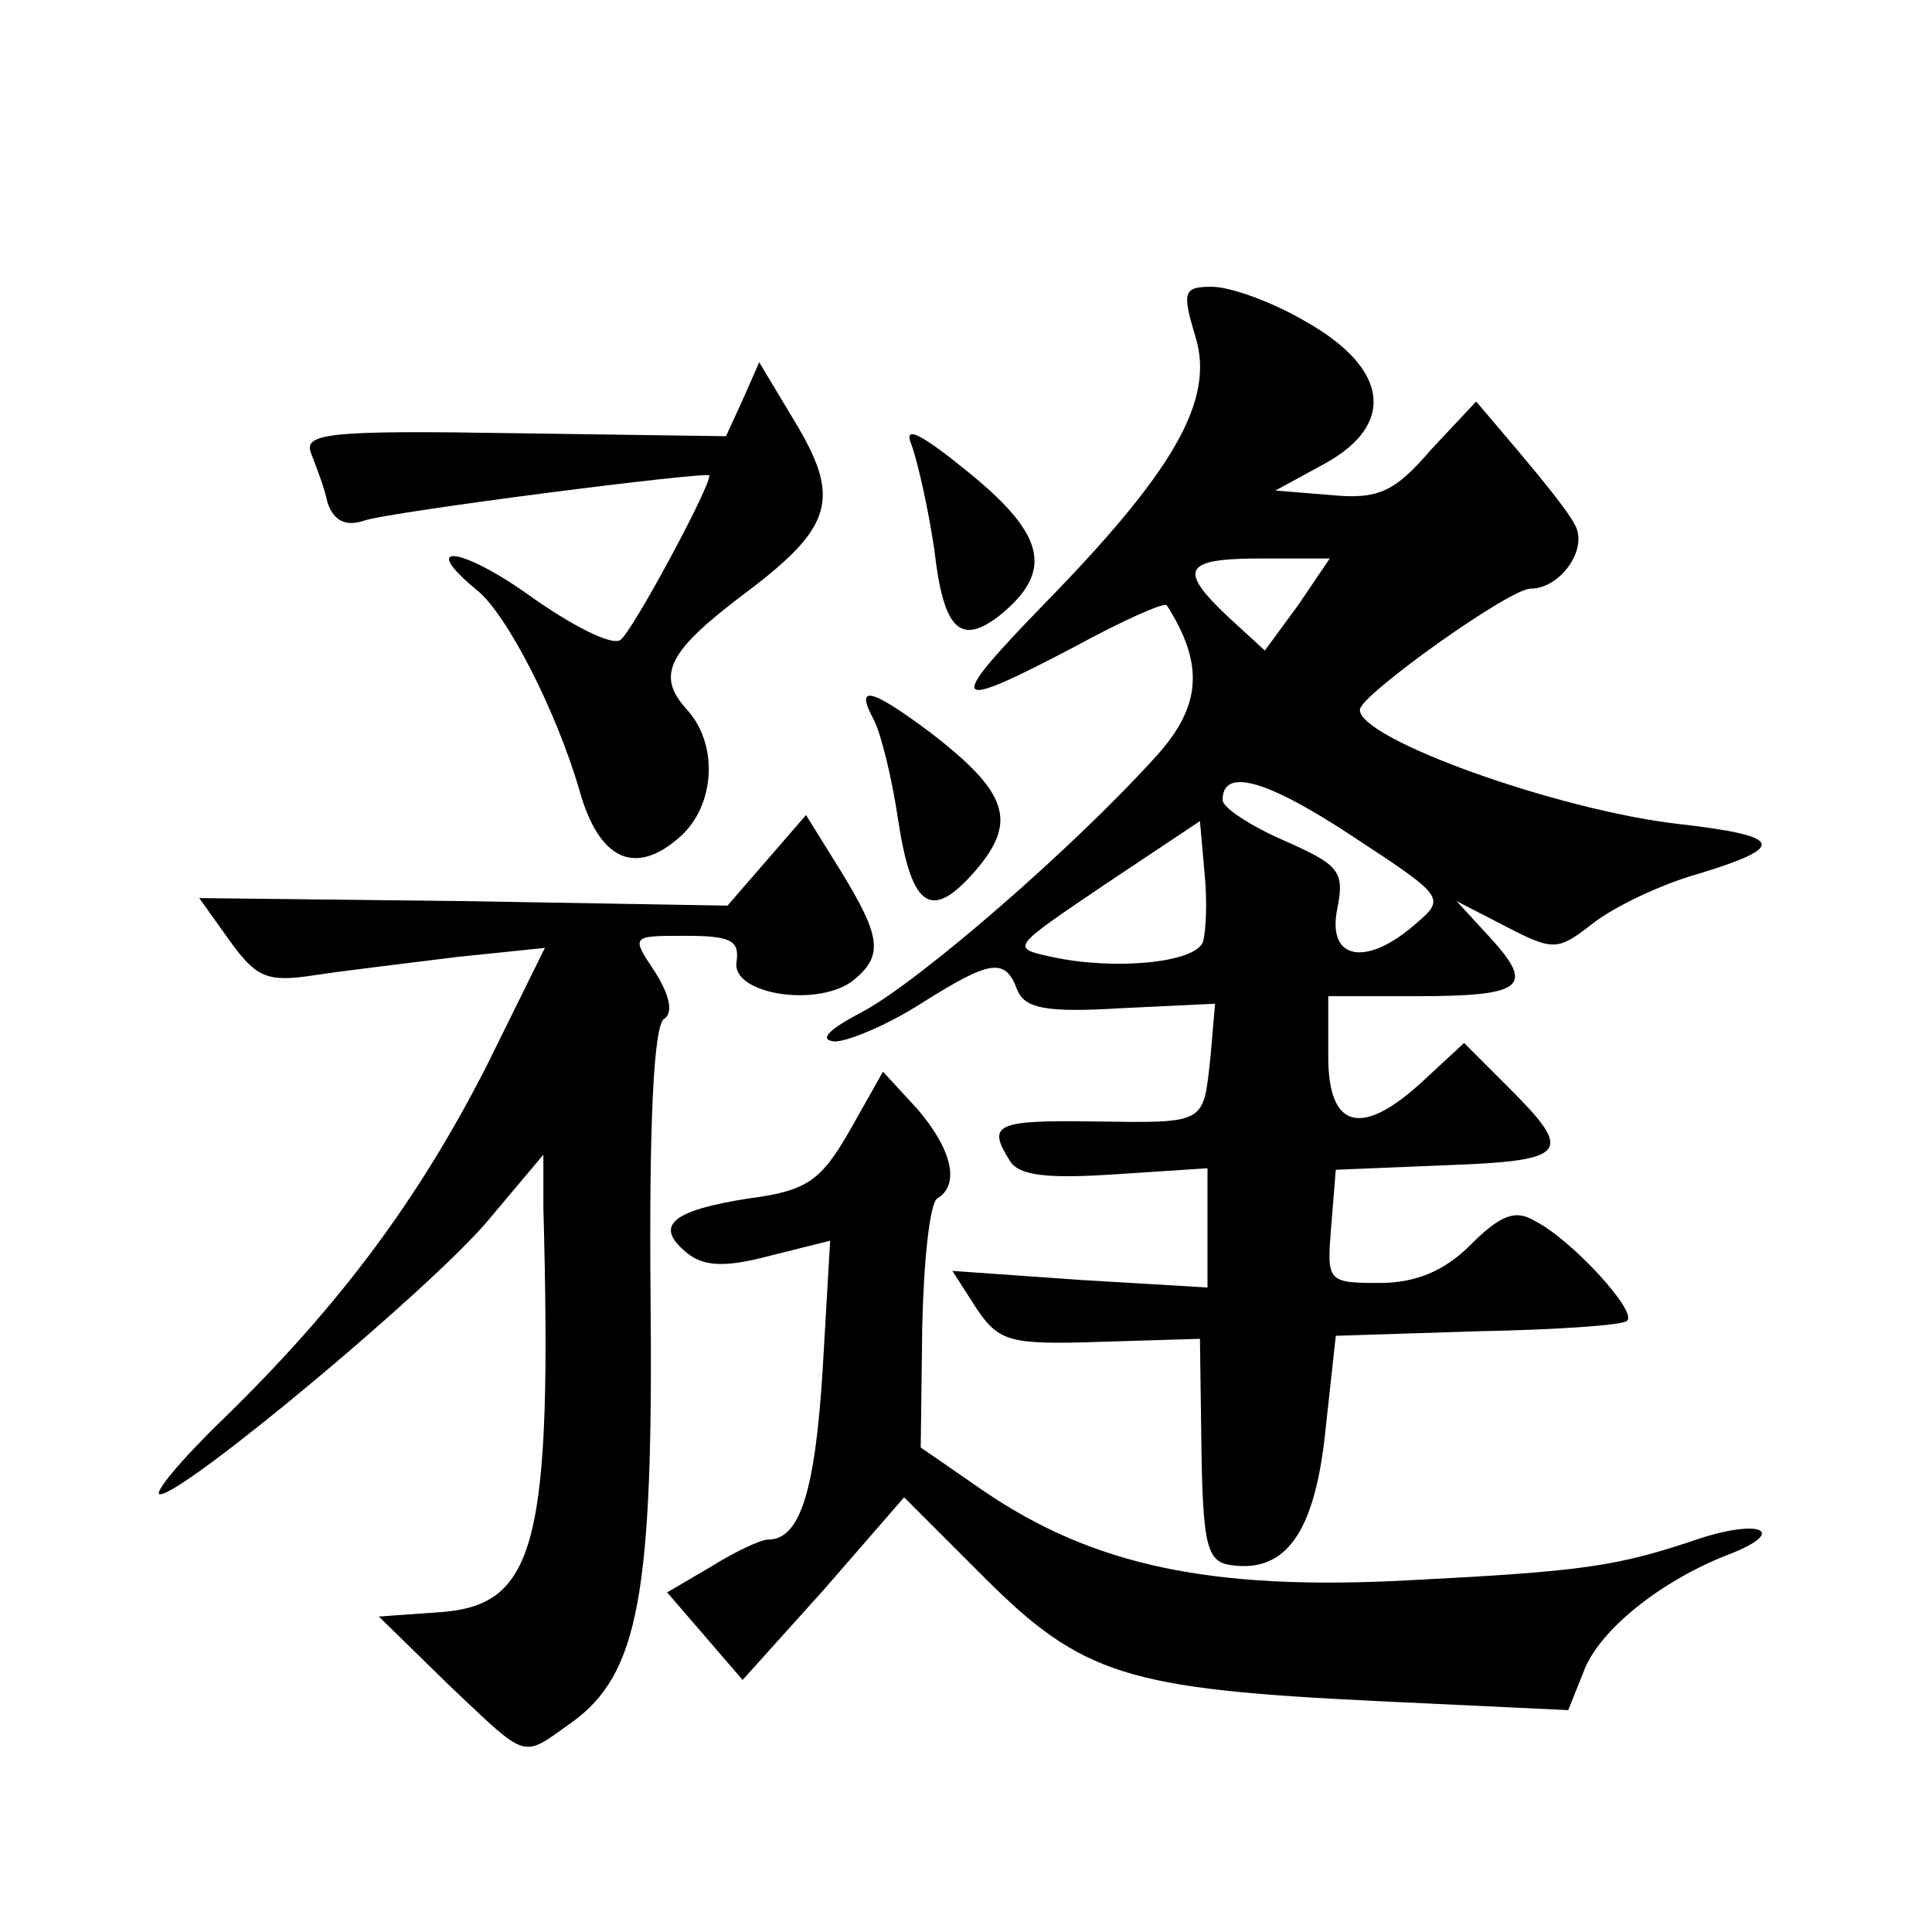
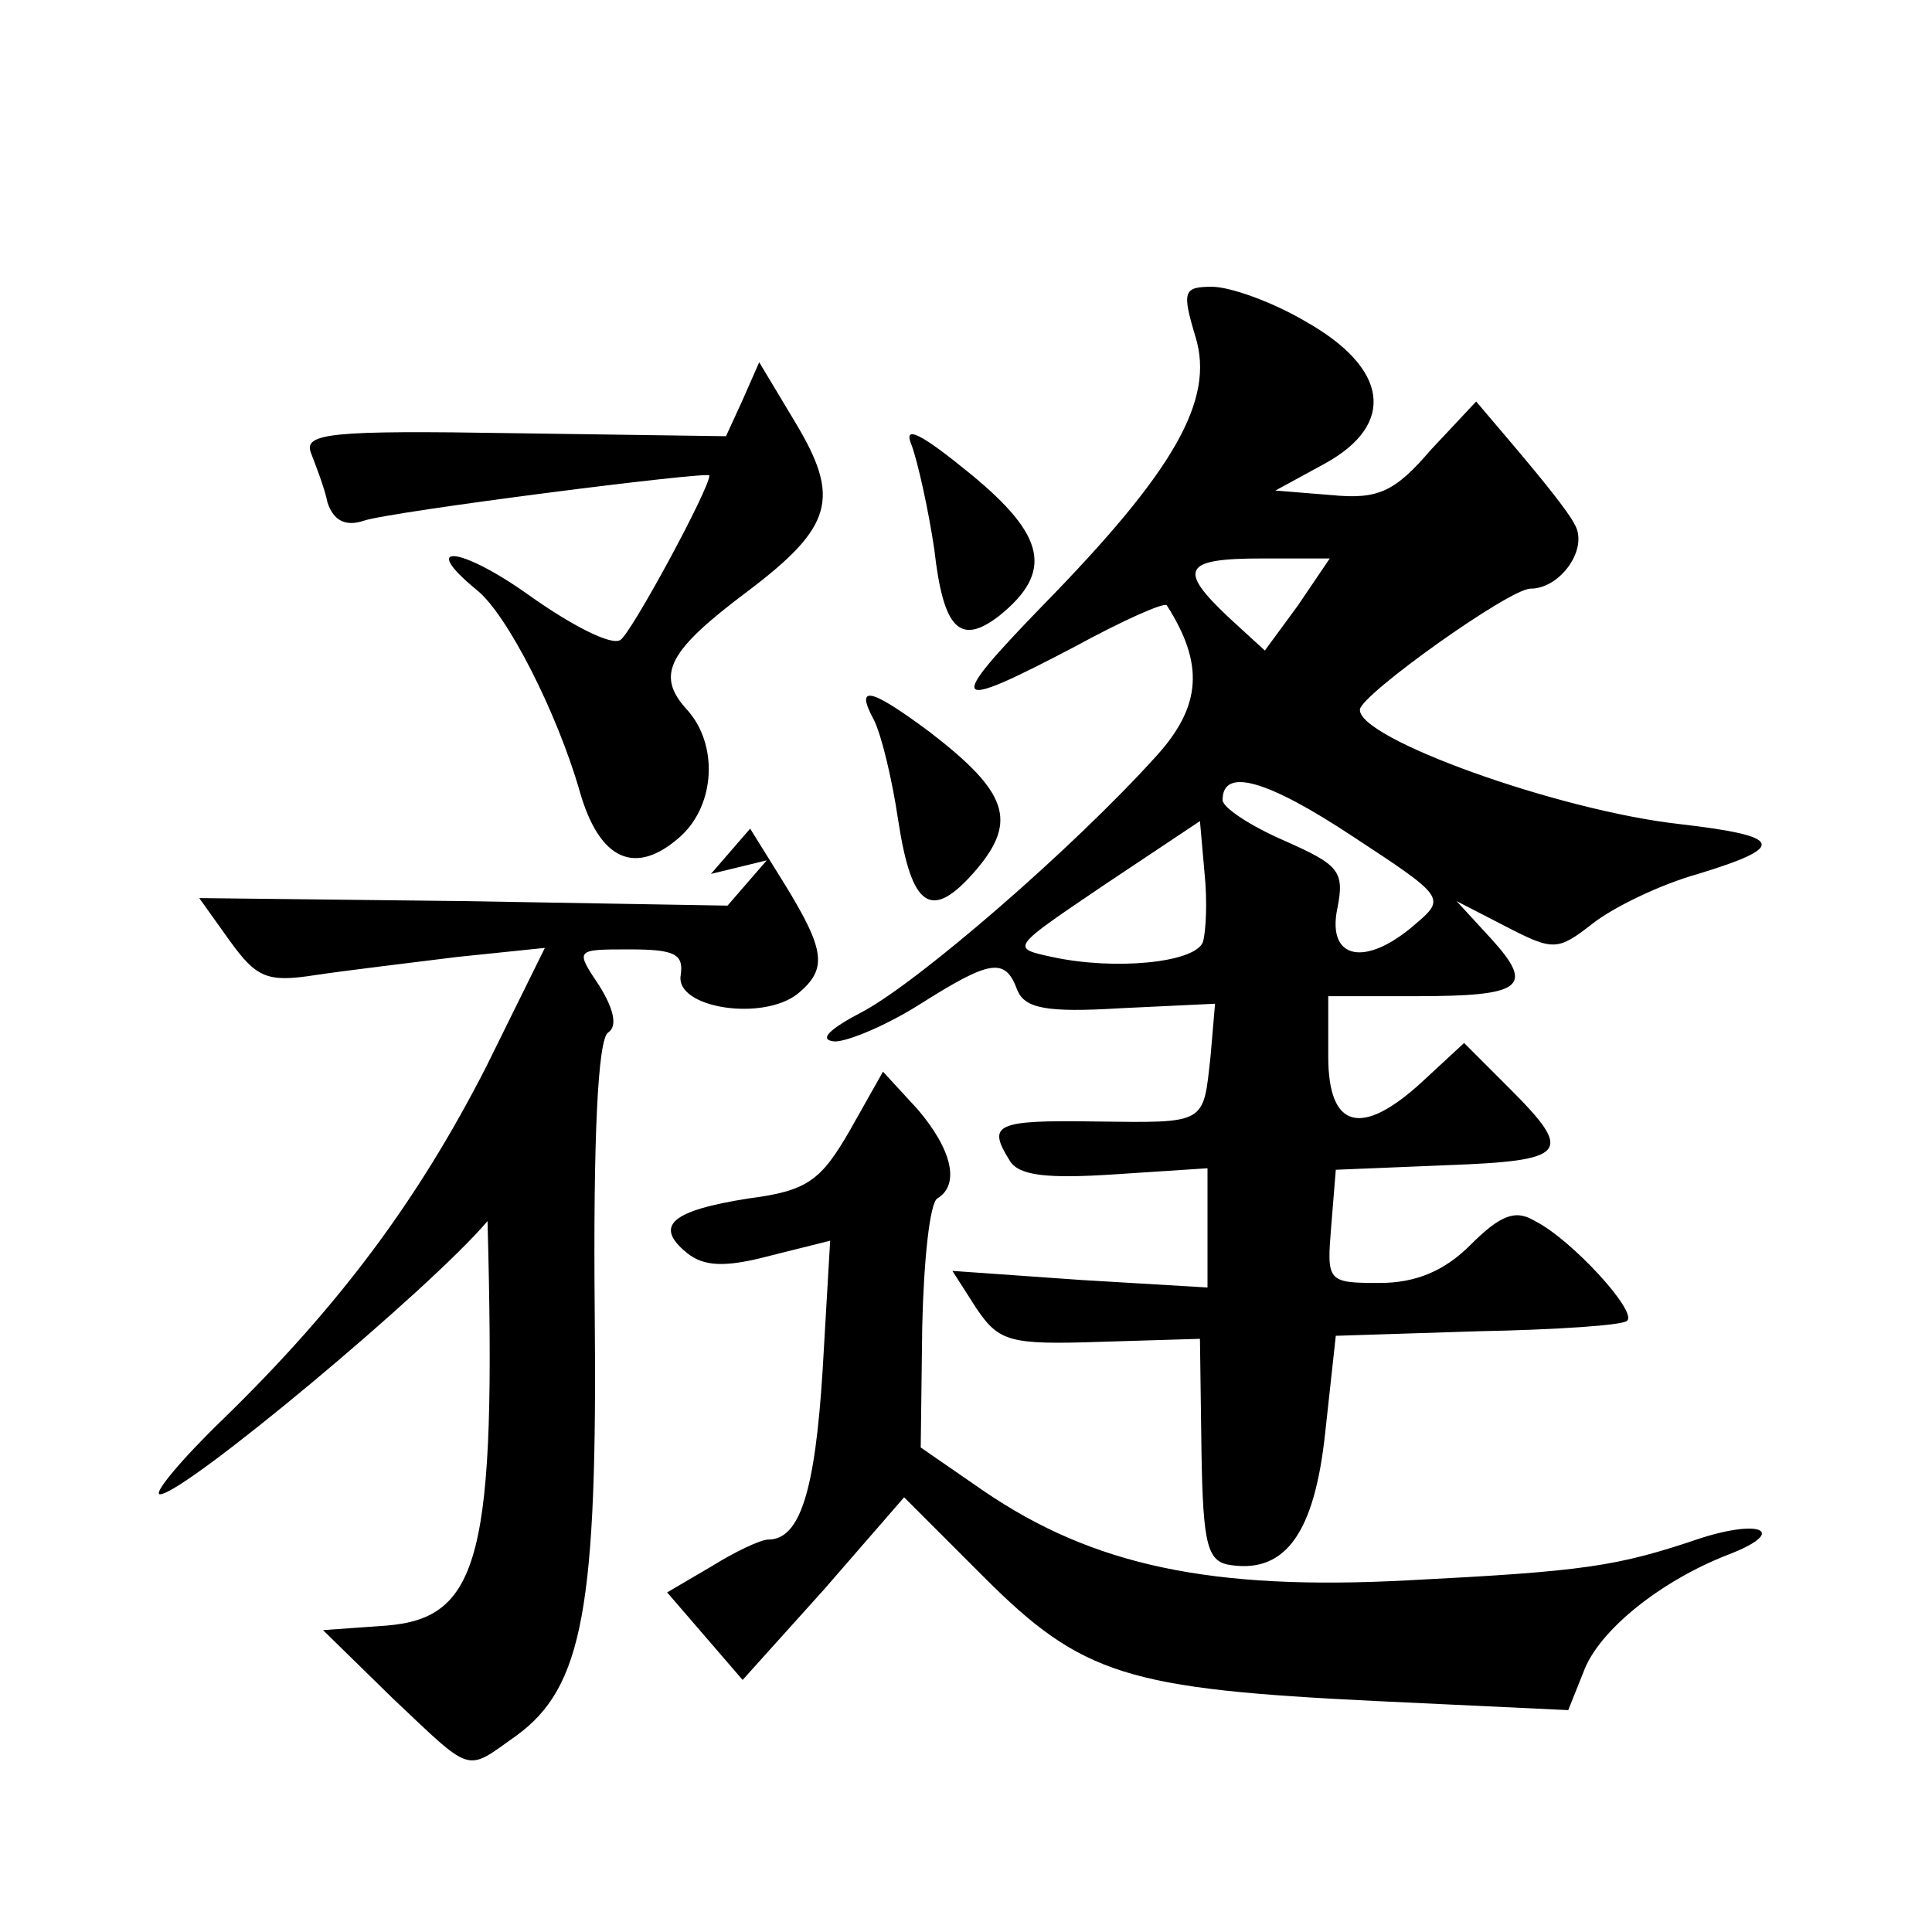
<svg xmlns="http://www.w3.org/2000/svg" version="1.0" width="128pt" height="128pt" viewBox="0 0 128 128" preserveAspectRatio="xMidYMid meet">
  <g transform="translate(0,128) scale(0.1,-0.1)" fill="#0" stroke="none">
-     <path d="M792 1057 c13 -42 -14 -89 -101 -178 -65 -67 -62 -71 20 -28 33 18 60 30 62 28 25 -39 23 -67 -7 -100 -56 -62 -157 -149 -194 -169 -23 -12 -30 -19 -19 -20 9 0 35 11 57 25 46 29 56 31 64 9 5 -12 19 -15 68 -12 l63 3 -3 -35 c-5 -45 -2 -44 -77 -43 -66 1 -71 -2 -56 -26 6 -10 25 -12 70 -9 l61 4 0 -39 0 -40 -84 5 -85 6 16 -25 c15 -22 22 -24 82 -22 l66 2 1 -74 c1 -64 4 -74 20 -76 36 -5 55 22 62 88 l7 64 94 3 c52 1 97 4 99 7 7 6 -37 54 -61 66 -13 8 -23 4 -43 -16 -17 -17 -36 -25 -60 -25 -35 0 -35 1 -32 38 l3 37 73 3 c81 3 85 8 42 51 l-30 30 -27 -25 c-41 -38 -63 -32 -63 16 l0 40 58 0 c71 0 79 6 50 38 l-23 25 33 -17 c31 -16 34 -16 57 2 14 11 45 26 70 33 59 18 57 25 -12 33 -81 9 -214 57 -212 76 1 10 99 80 113 80 20 0 39 27 29 43 -4 8 -21 29 -37 48 l-28 33 -30 -32 c-24 -28 -35 -33 -66 -30 l-37 3 33 18 c47 26 42 63 -13 94 -22 13 -50 23 -62 23 -19 0 -20 -3 -11 -33z m68 -178 l-22 -30 -24 22 c-34 32 -30 39 22 39 l45 0 -21 -31z m78 -211 c-33 -29 -59 -24 -52 10 5 25 1 29 -35 45 -23 10 -41 22 -41 27 0 22 30 13 86 -24 61 -40 62 -41 42 -58z m-141 -12 c-5 -14 -59 -19 -100 -10 -28 6 -27 6 35 48 l63 42 3 -34 c2 -19 1 -39 -1 -46z M492 1015 l-11 -24 -141 2 c-121 2 -139 0 -134 -13 3 -8 9 -23 11 -33 4 -12 12 -16 24 -12 17 6 229 33 229 30 0 -9 -52 -105 -59 -109 -6 -4 -33 10 -61 30 -45 32 -73 35 -34 3 20 -16 53 -81 68 -133 13 -46 37 -57 67 -30 23 21 25 61 4 84 -21 23 -12 39 40 78 57 43 62 62 32 112 l-24 40 -11 -25z M604 985 c4 -11 11 -42 15 -69 6 -53 17 -64 43 -44 36 29 31 53 -19 94 -33 27 -45 33 -39 19z M579 803 c5 -10 12 -39 16 -66 9 -59 22 -68 52 -33 27 32 21 51 -31 91 -39 29 -50 32 -37 8z M508 710 l-26 -30 -175 3 -175 2 20 -28 c18 -25 25 -28 57 -23 20 3 62 8 94 12 l58 6 -39 -79 c-45 -88 -97 -158 -174 -233 -28 -27 -47 -50 -42 -50 16 0 179 136 217 181 l37 44 0 -35 c6 -222 -5 -263 -67 -268 l-42 -3 46 -45 c54 -51 48 -49 82 -25 44 32 54 84 52 283 -1 111 2 179 9 183 6 4 4 15 -6 31 -16 24 -16 24 20 24 30 0 36 -3 34 -17 -4 -22 55 -31 78 -12 19 16 18 28 -9 72 l-23 37 -26 -30z M563 531 c-19 -33 -28 -40 -67 -45 -51 -8 -63 -18 -41 -36 11 -9 25 -10 55 -2 l40 10 -5 -86 c-5 -80 -15 -112 -36 -112 -5 0 -22 -8 -38 -18 l-29 -17 25 -29 25 -29 54 60 53 61 53 -53 c65 -65 95 -74 260 -82 l127 -6 10 25 c10 28 52 61 96 78 39 15 23 24 -18 11 -56 -19 -77 -22 -194 -28 -131 -7 -209 10 -281 59 l-42 29 1 80 c1 44 5 82 10 85 15 9 10 32 -13 59 l-23 25 -22 -39z" />
+     <path d="M792 1057 c13 -42 -14 -89 -101 -178 -65 -67 -62 -71 20 -28 33 18 60 30 62 28 25 -39 23 -67 -7 -100 -56 -62 -157 -149 -194 -169 -23 -12 -30 -19 -19 -20 9 0 35 11 57 25 46 29 56 31 64 9 5 -12 19 -15 68 -12 l63 3 -3 -35 c-5 -45 -2 -44 -77 -43 -66 1 -71 -2 -56 -26 6 -10 25 -12 70 -9 l61 4 0 -39 0 -40 -84 5 -85 6 16 -25 c15 -22 22 -24 82 -22 l66 2 1 -74 c1 -64 4 -74 20 -76 36 -5 55 22 62 88 l7 64 94 3 c52 1 97 4 99 7 7 6 -37 54 -61 66 -13 8 -23 4 -43 -16 -17 -17 -36 -25 -60 -25 -35 0 -35 1 -32 38 l3 37 73 3 c81 3 85 8 42 51 l-30 30 -27 -25 c-41 -38 -63 -32 -63 16 l0 40 58 0 c71 0 79 6 50 38 l-23 25 33 -17 c31 -16 34 -16 57 2 14 11 45 26 70 33 59 18 57 25 -12 33 -81 9 -214 57 -212 76 1 10 99 80 113 80 20 0 39 27 29 43 -4 8 -21 29 -37 48 l-28 33 -30 -32 c-24 -28 -35 -33 -66 -30 l-37 3 33 18 c47 26 42 63 -13 94 -22 13 -50 23 -62 23 -19 0 -20 -3 -11 -33z m68 -178 l-22 -30 -24 22 c-34 32 -30 39 22 39 l45 0 -21 -31z m78 -211 c-33 -29 -59 -24 -52 10 5 25 1 29 -35 45 -23 10 -41 22 -41 27 0 22 30 13 86 -24 61 -40 62 -41 42 -58z m-141 -12 c-5 -14 -59 -19 -100 -10 -28 6 -27 6 35 48 l63 42 3 -34 c2 -19 1 -39 -1 -46z M492 1015 l-11 -24 -141 2 c-121 2 -139 0 -134 -13 3 -8 9 -23 11 -33 4 -12 12 -16 24 -12 17 6 229 33 229 30 0 -9 -52 -105 -59 -109 -6 -4 -33 10 -61 30 -45 32 -73 35 -34 3 20 -16 53 -81 68 -133 13 -46 37 -57 67 -30 23 21 25 61 4 84 -21 23 -12 39 40 78 57 43 62 62 32 112 l-24 40 -11 -25z M604 985 c4 -11 11 -42 15 -69 6 -53 17 -64 43 -44 36 29 31 53 -19 94 -33 27 -45 33 -39 19z M579 803 c5 -10 12 -39 16 -66 9 -59 22 -68 52 -33 27 32 21 51 -31 91 -39 29 -50 32 -37 8z M508 710 l-26 -30 -175 3 -175 2 20 -28 c18 -25 25 -28 57 -23 20 3 62 8 94 12 l58 6 -39 -79 c-45 -88 -97 -158 -174 -233 -28 -27 -47 -50 -42 -50 16 0 179 136 217 181 c6 -222 -5 -263 -67 -268 l-42 -3 46 -45 c54 -51 48 -49 82 -25 44 32 54 84 52 283 -1 111 2 179 9 183 6 4 4 15 -6 31 -16 24 -16 24 20 24 30 0 36 -3 34 -17 -4 -22 55 -31 78 -12 19 16 18 28 -9 72 l-23 37 -26 -30z M563 531 c-19 -33 -28 -40 -67 -45 -51 -8 -63 -18 -41 -36 11 -9 25 -10 55 -2 l40 10 -5 -86 c-5 -80 -15 -112 -36 -112 -5 0 -22 -8 -38 -18 l-29 -17 25 -29 25 -29 54 60 53 61 53 -53 c65 -65 95 -74 260 -82 l127 -6 10 25 c10 28 52 61 96 78 39 15 23 24 -18 11 -56 -19 -77 -22 -194 -28 -131 -7 -209 10 -281 59 l-42 29 1 80 c1 44 5 82 10 85 15 9 10 32 -13 59 l-23 25 -22 -39z" />
  </g>
</svg>